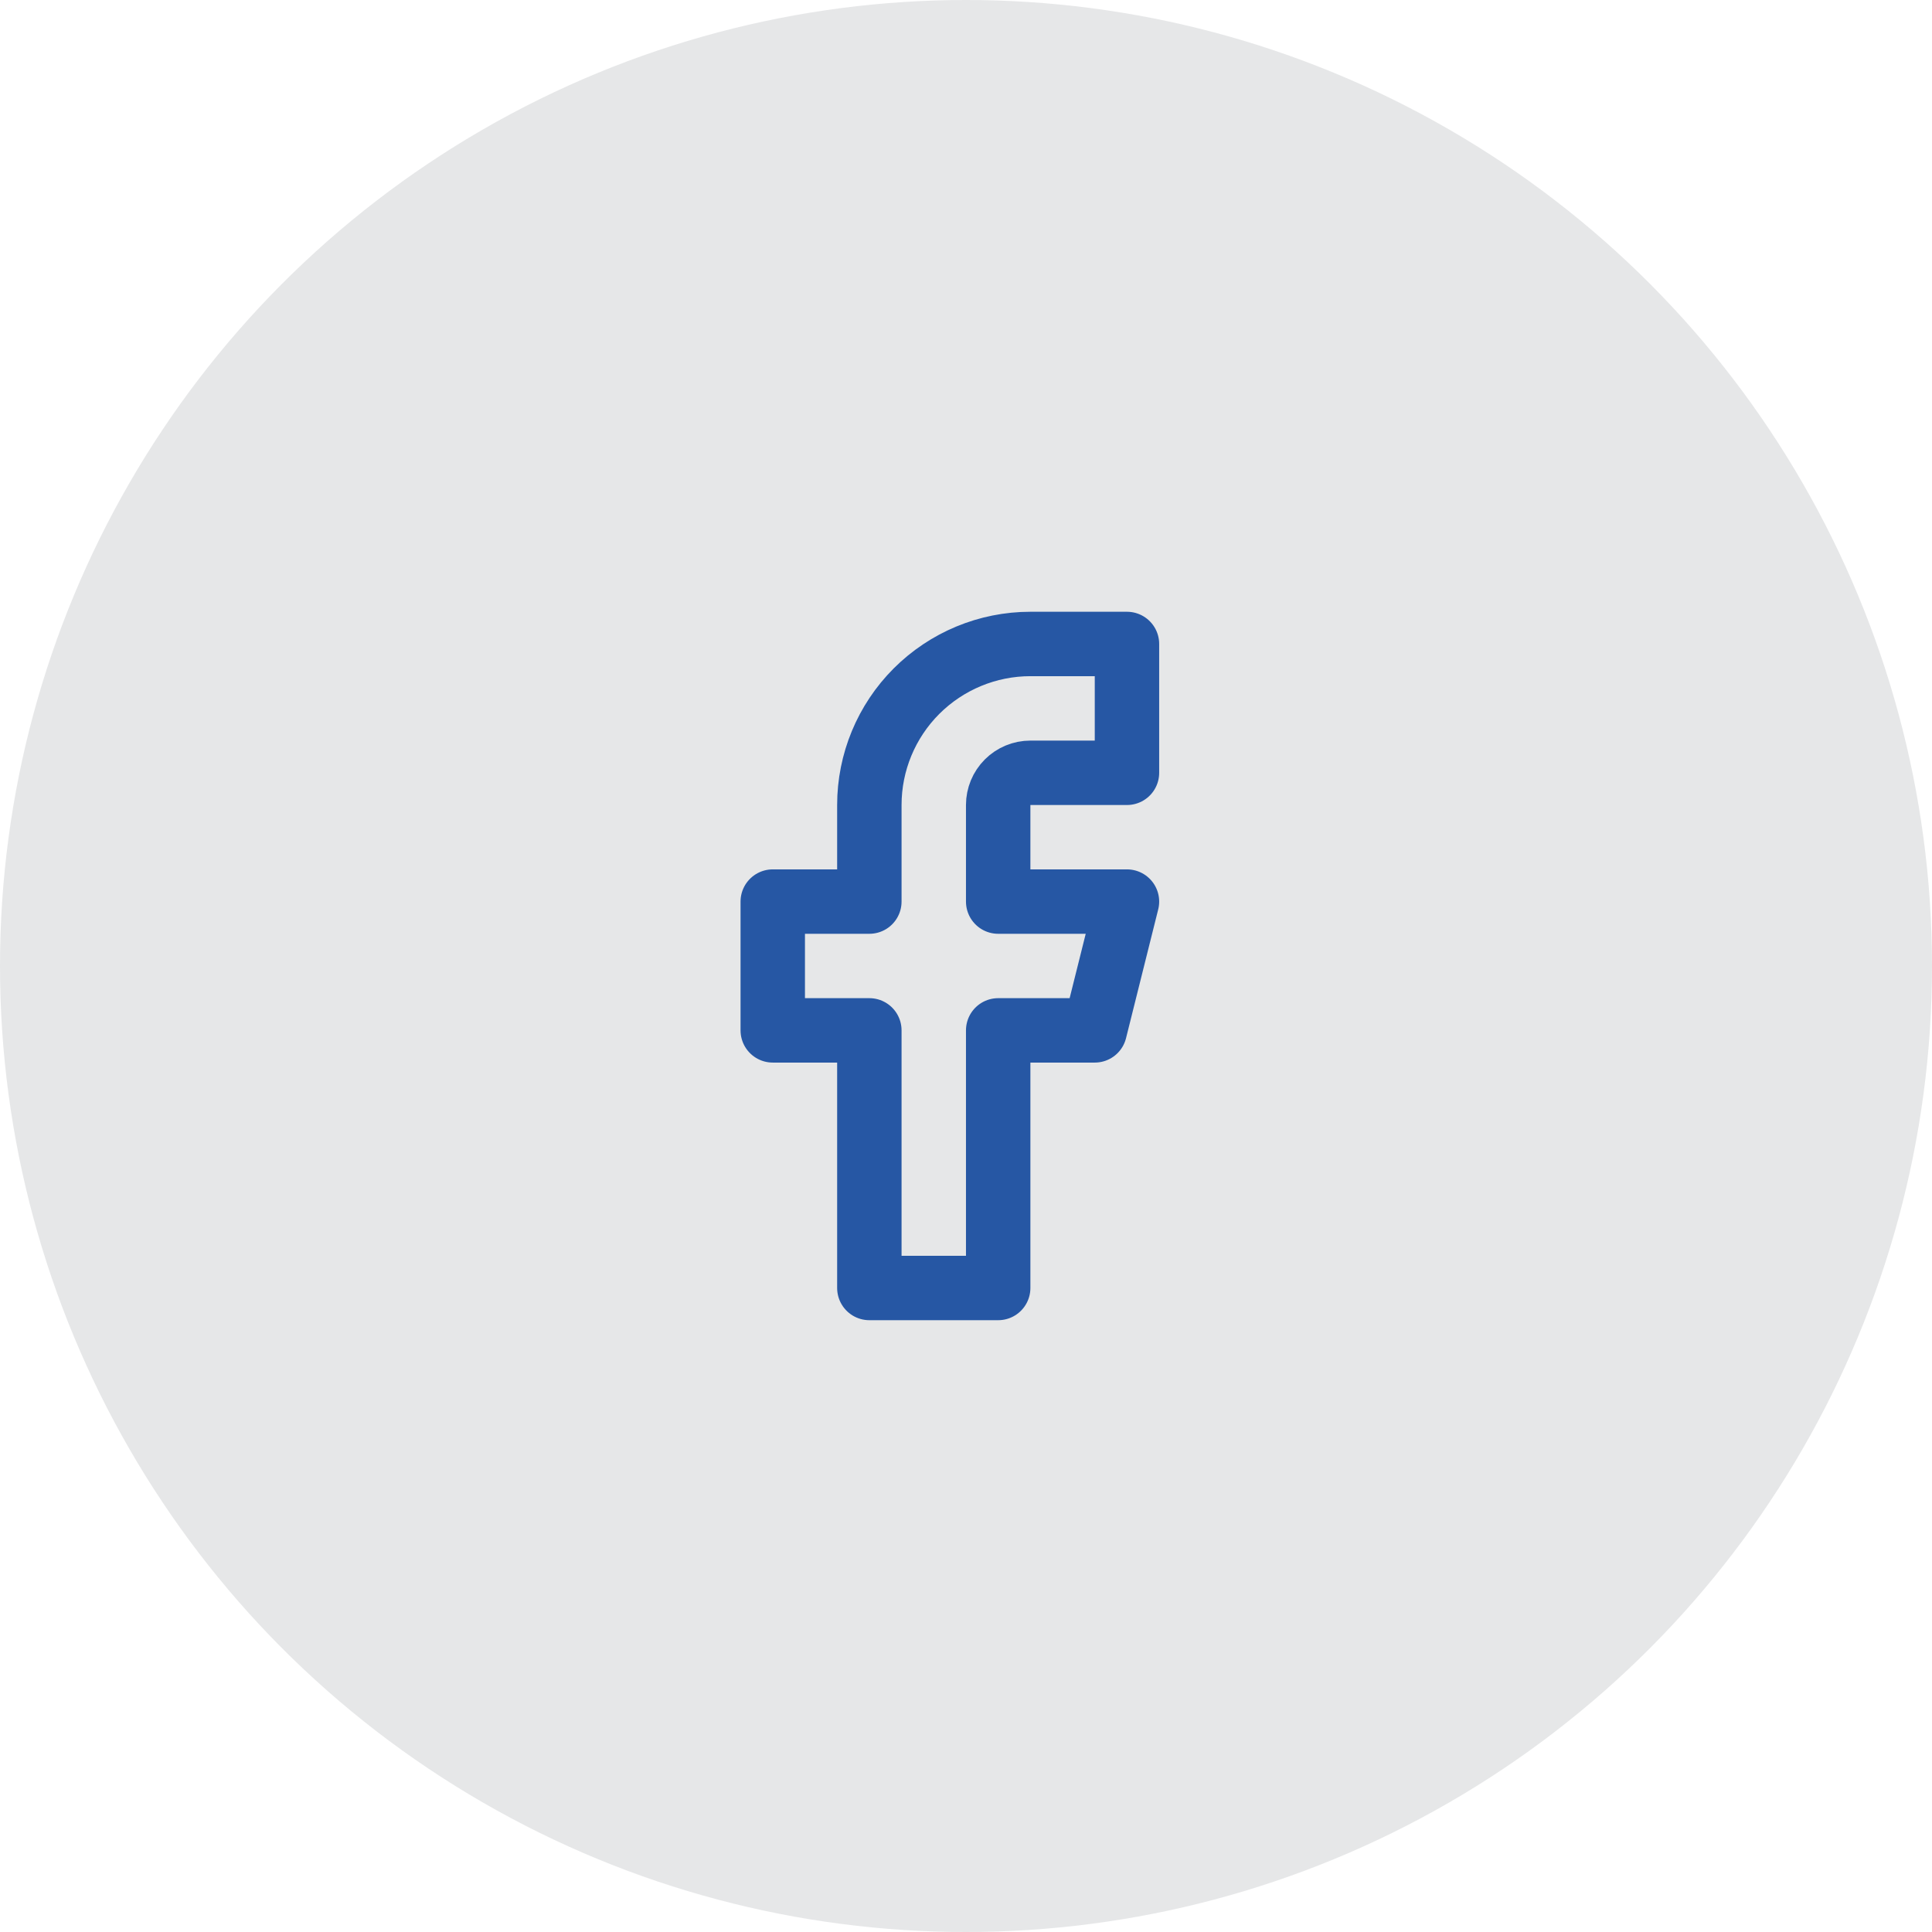
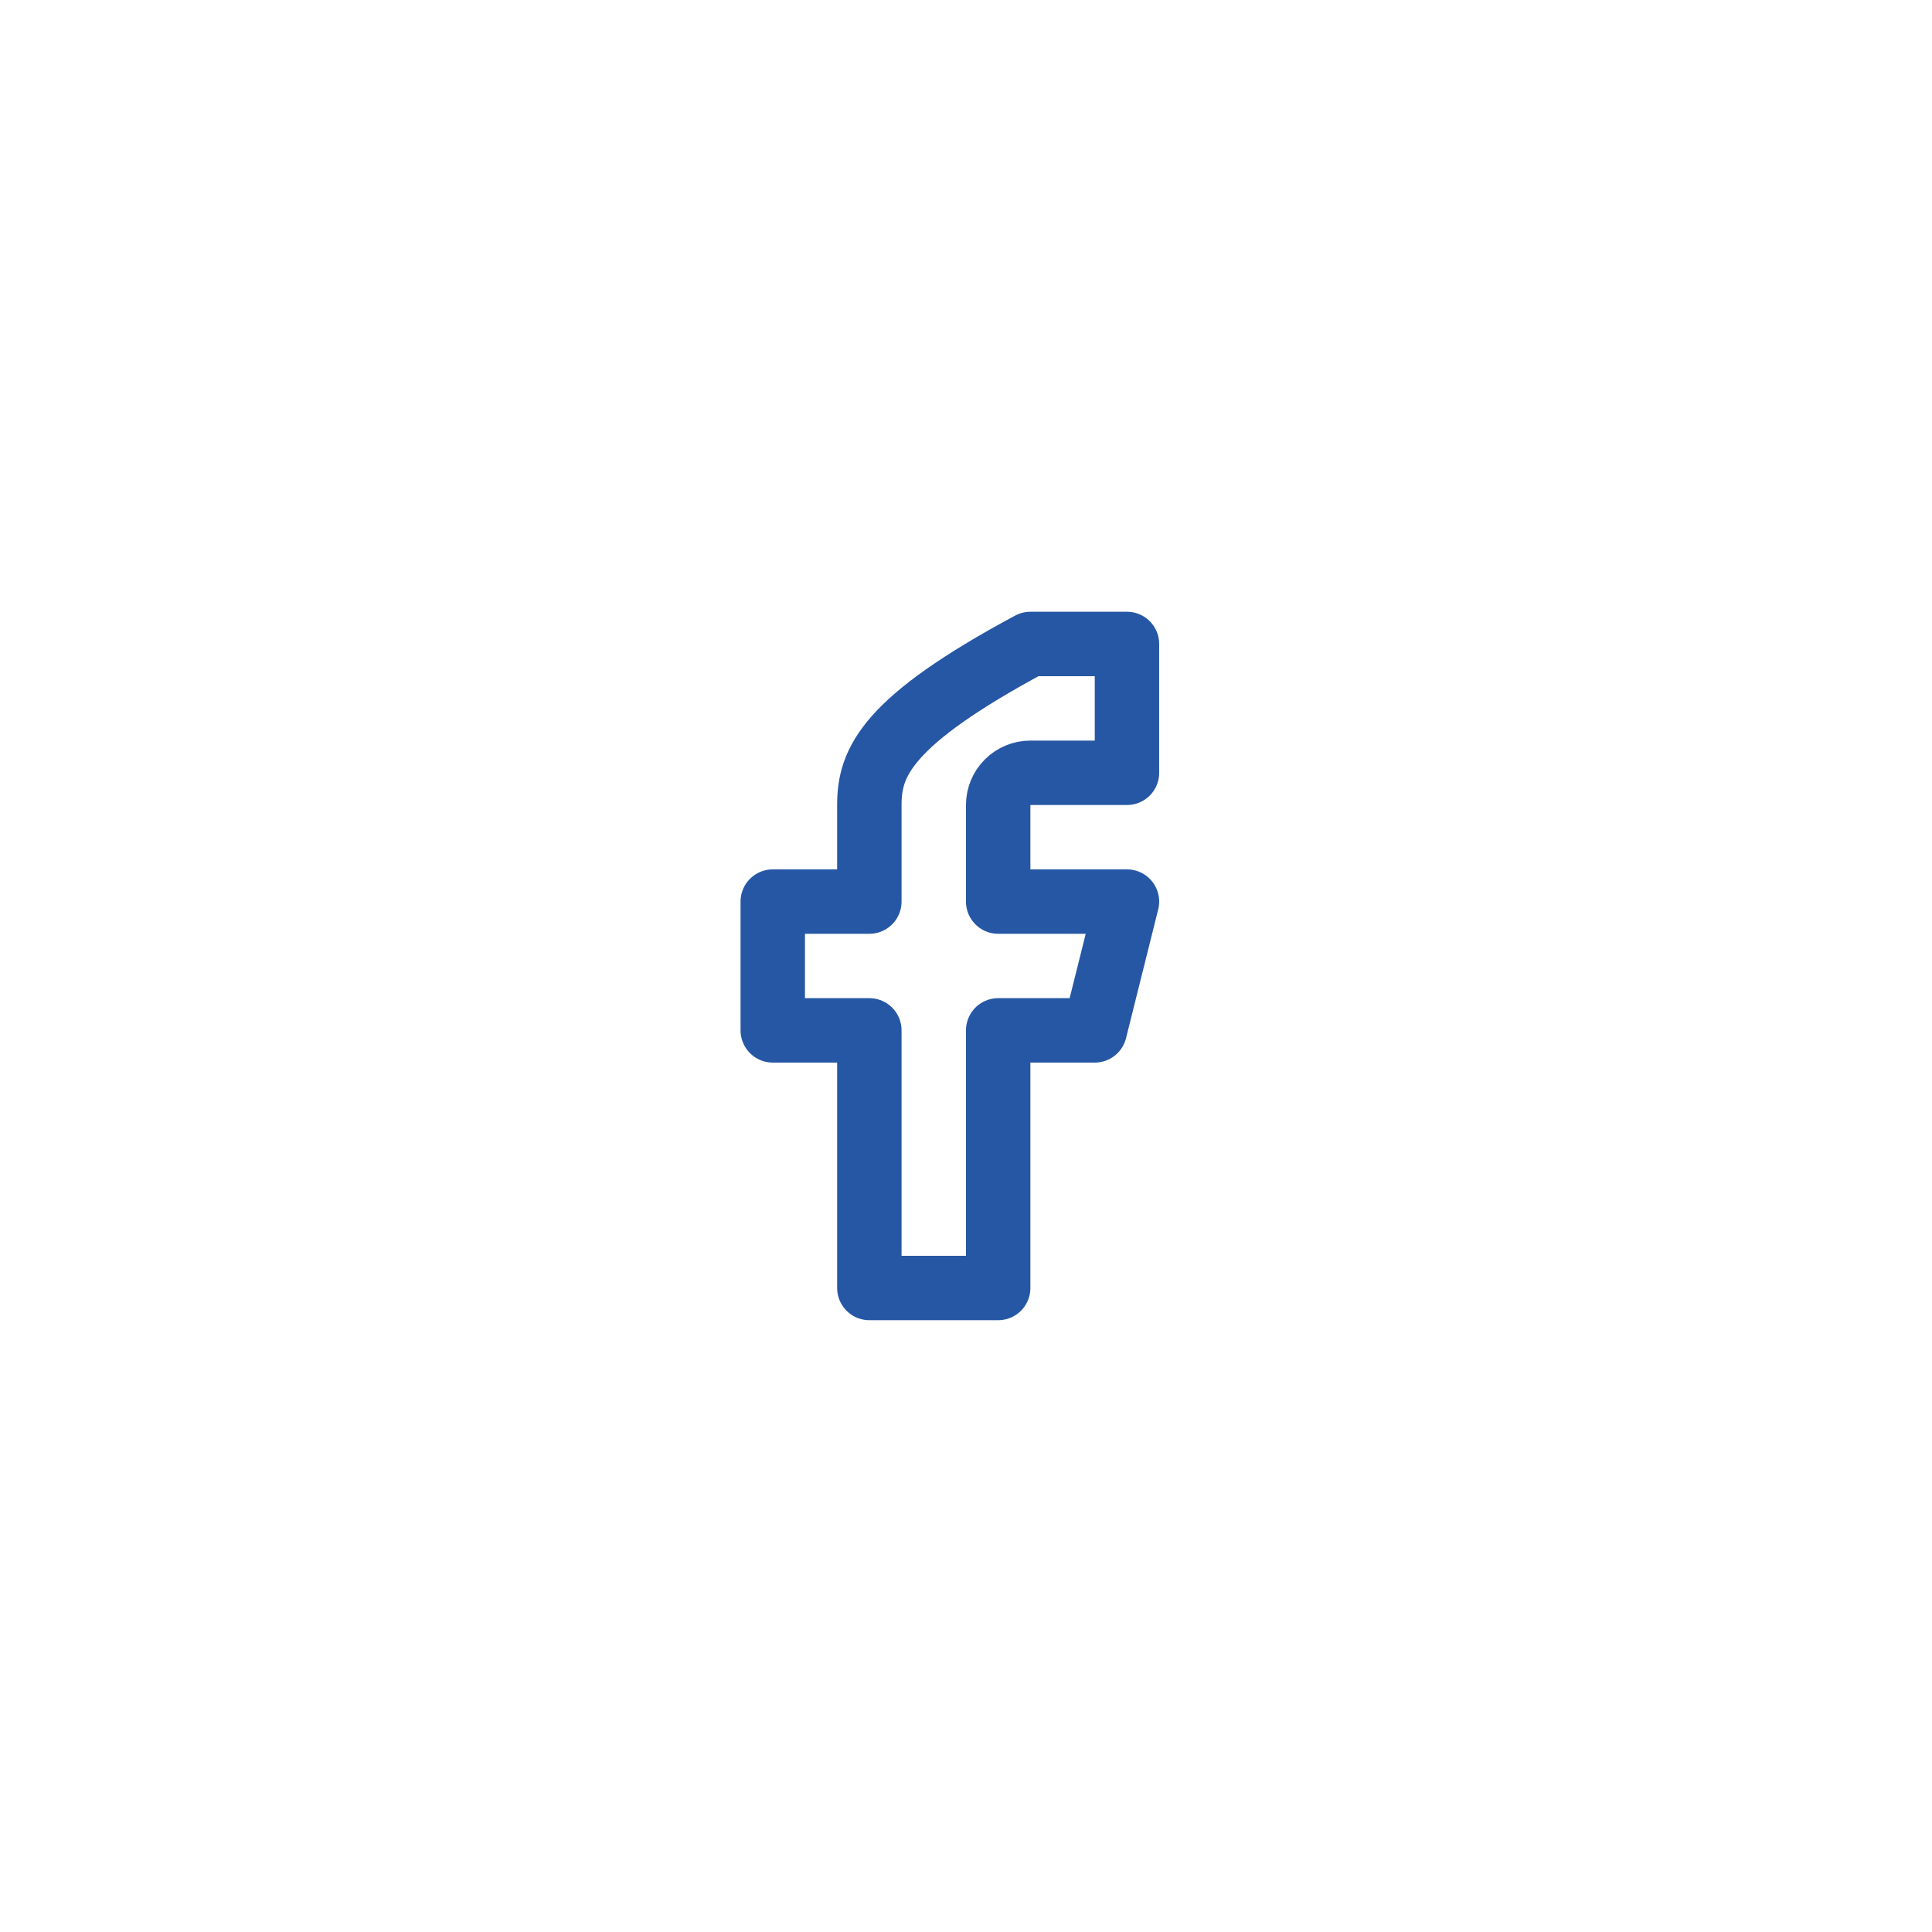
<svg xmlns="http://www.w3.org/2000/svg" width="41" height="41" viewBox="0 0 41 41" fill="none">
-   <circle opacity="0.1" cx="20.5" cy="20.5" r="20.5" fill="#060E1A" />
-   <path d="M23.916 13.666H21.866C20.96 13.666 20.091 14.027 19.45 14.667C18.809 15.308 18.449 16.177 18.449 17.083V19.133H16.399V21.866H18.449V27.333H21.183V21.866H23.233L23.916 19.133H21.183V17.083C21.183 16.902 21.255 16.728 21.383 16.6C21.511 16.472 21.685 16.4 21.866 16.4H23.916V13.666Z" stroke="#2657A4" stroke-width="1.367" stroke-linecap="round" stroke-linejoin="round" />
+   <path d="M23.916 13.666H21.866C18.809 15.308 18.449 16.177 18.449 17.083V19.133H16.399V21.866H18.449V27.333H21.183V21.866H23.233L23.916 19.133H21.183V17.083C21.183 16.902 21.255 16.728 21.383 16.6C21.511 16.472 21.685 16.4 21.866 16.4H23.916V13.666Z" stroke="#2657A4" stroke-width="1.367" stroke-linecap="round" stroke-linejoin="round" />
</svg>